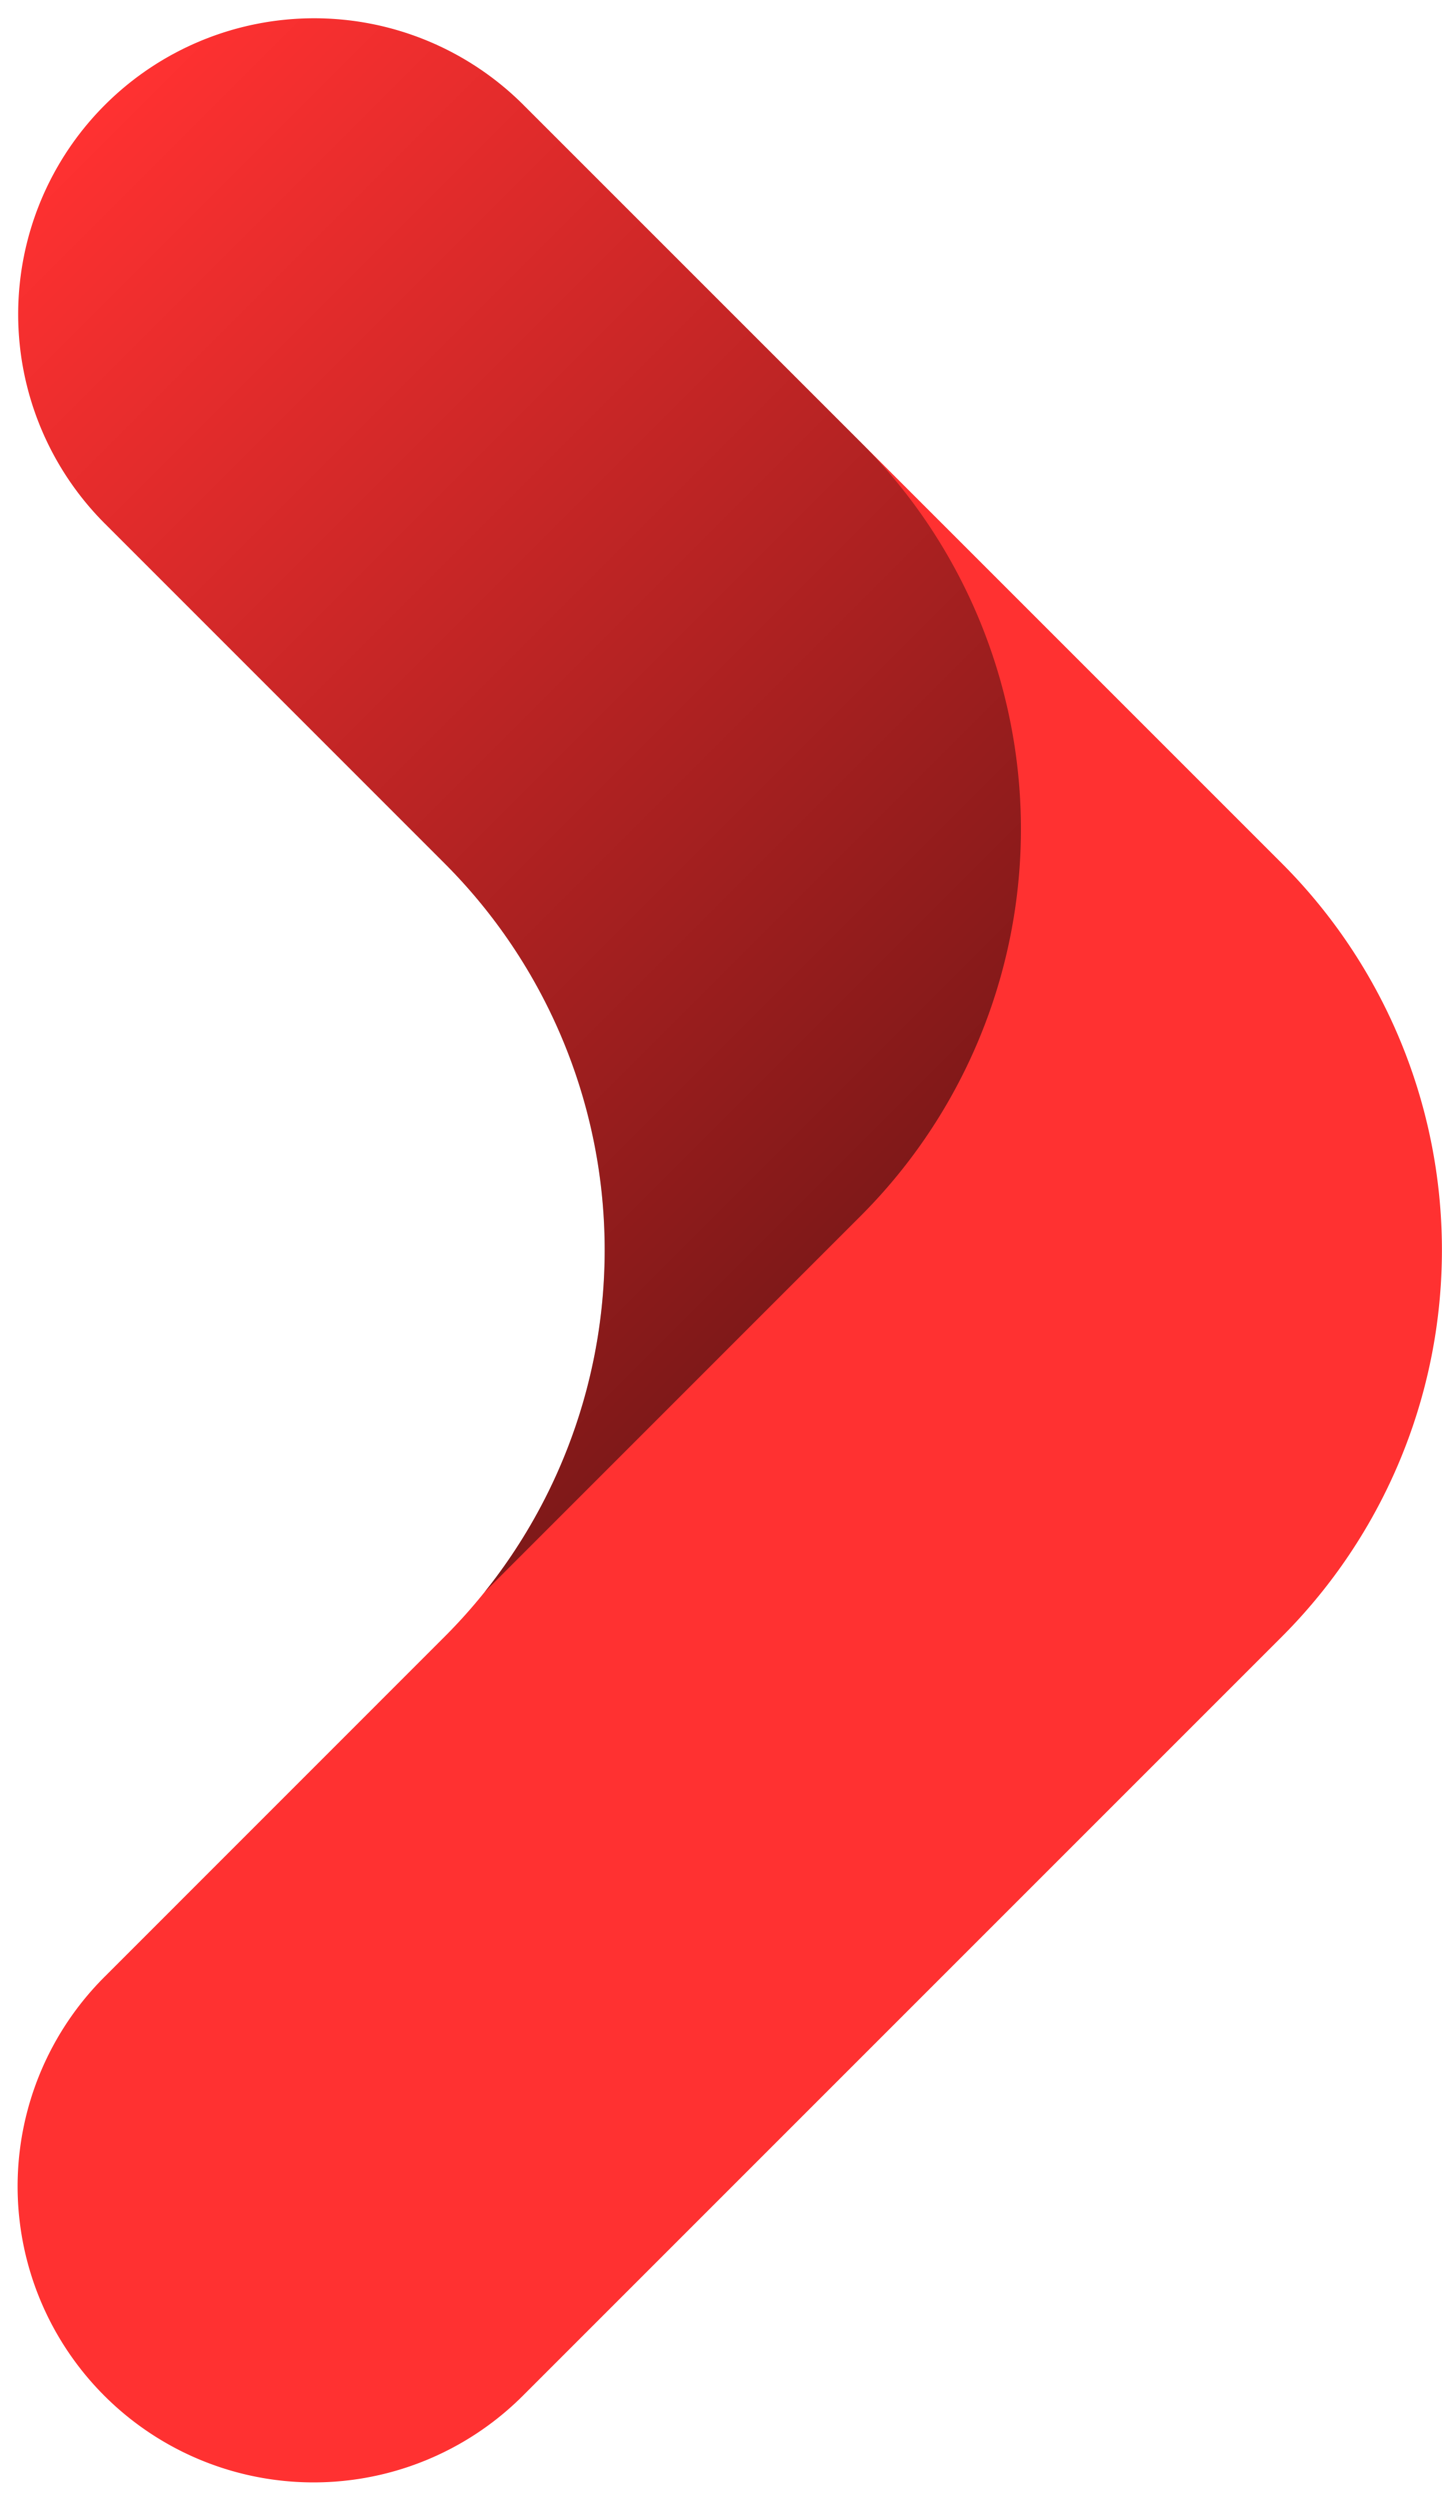
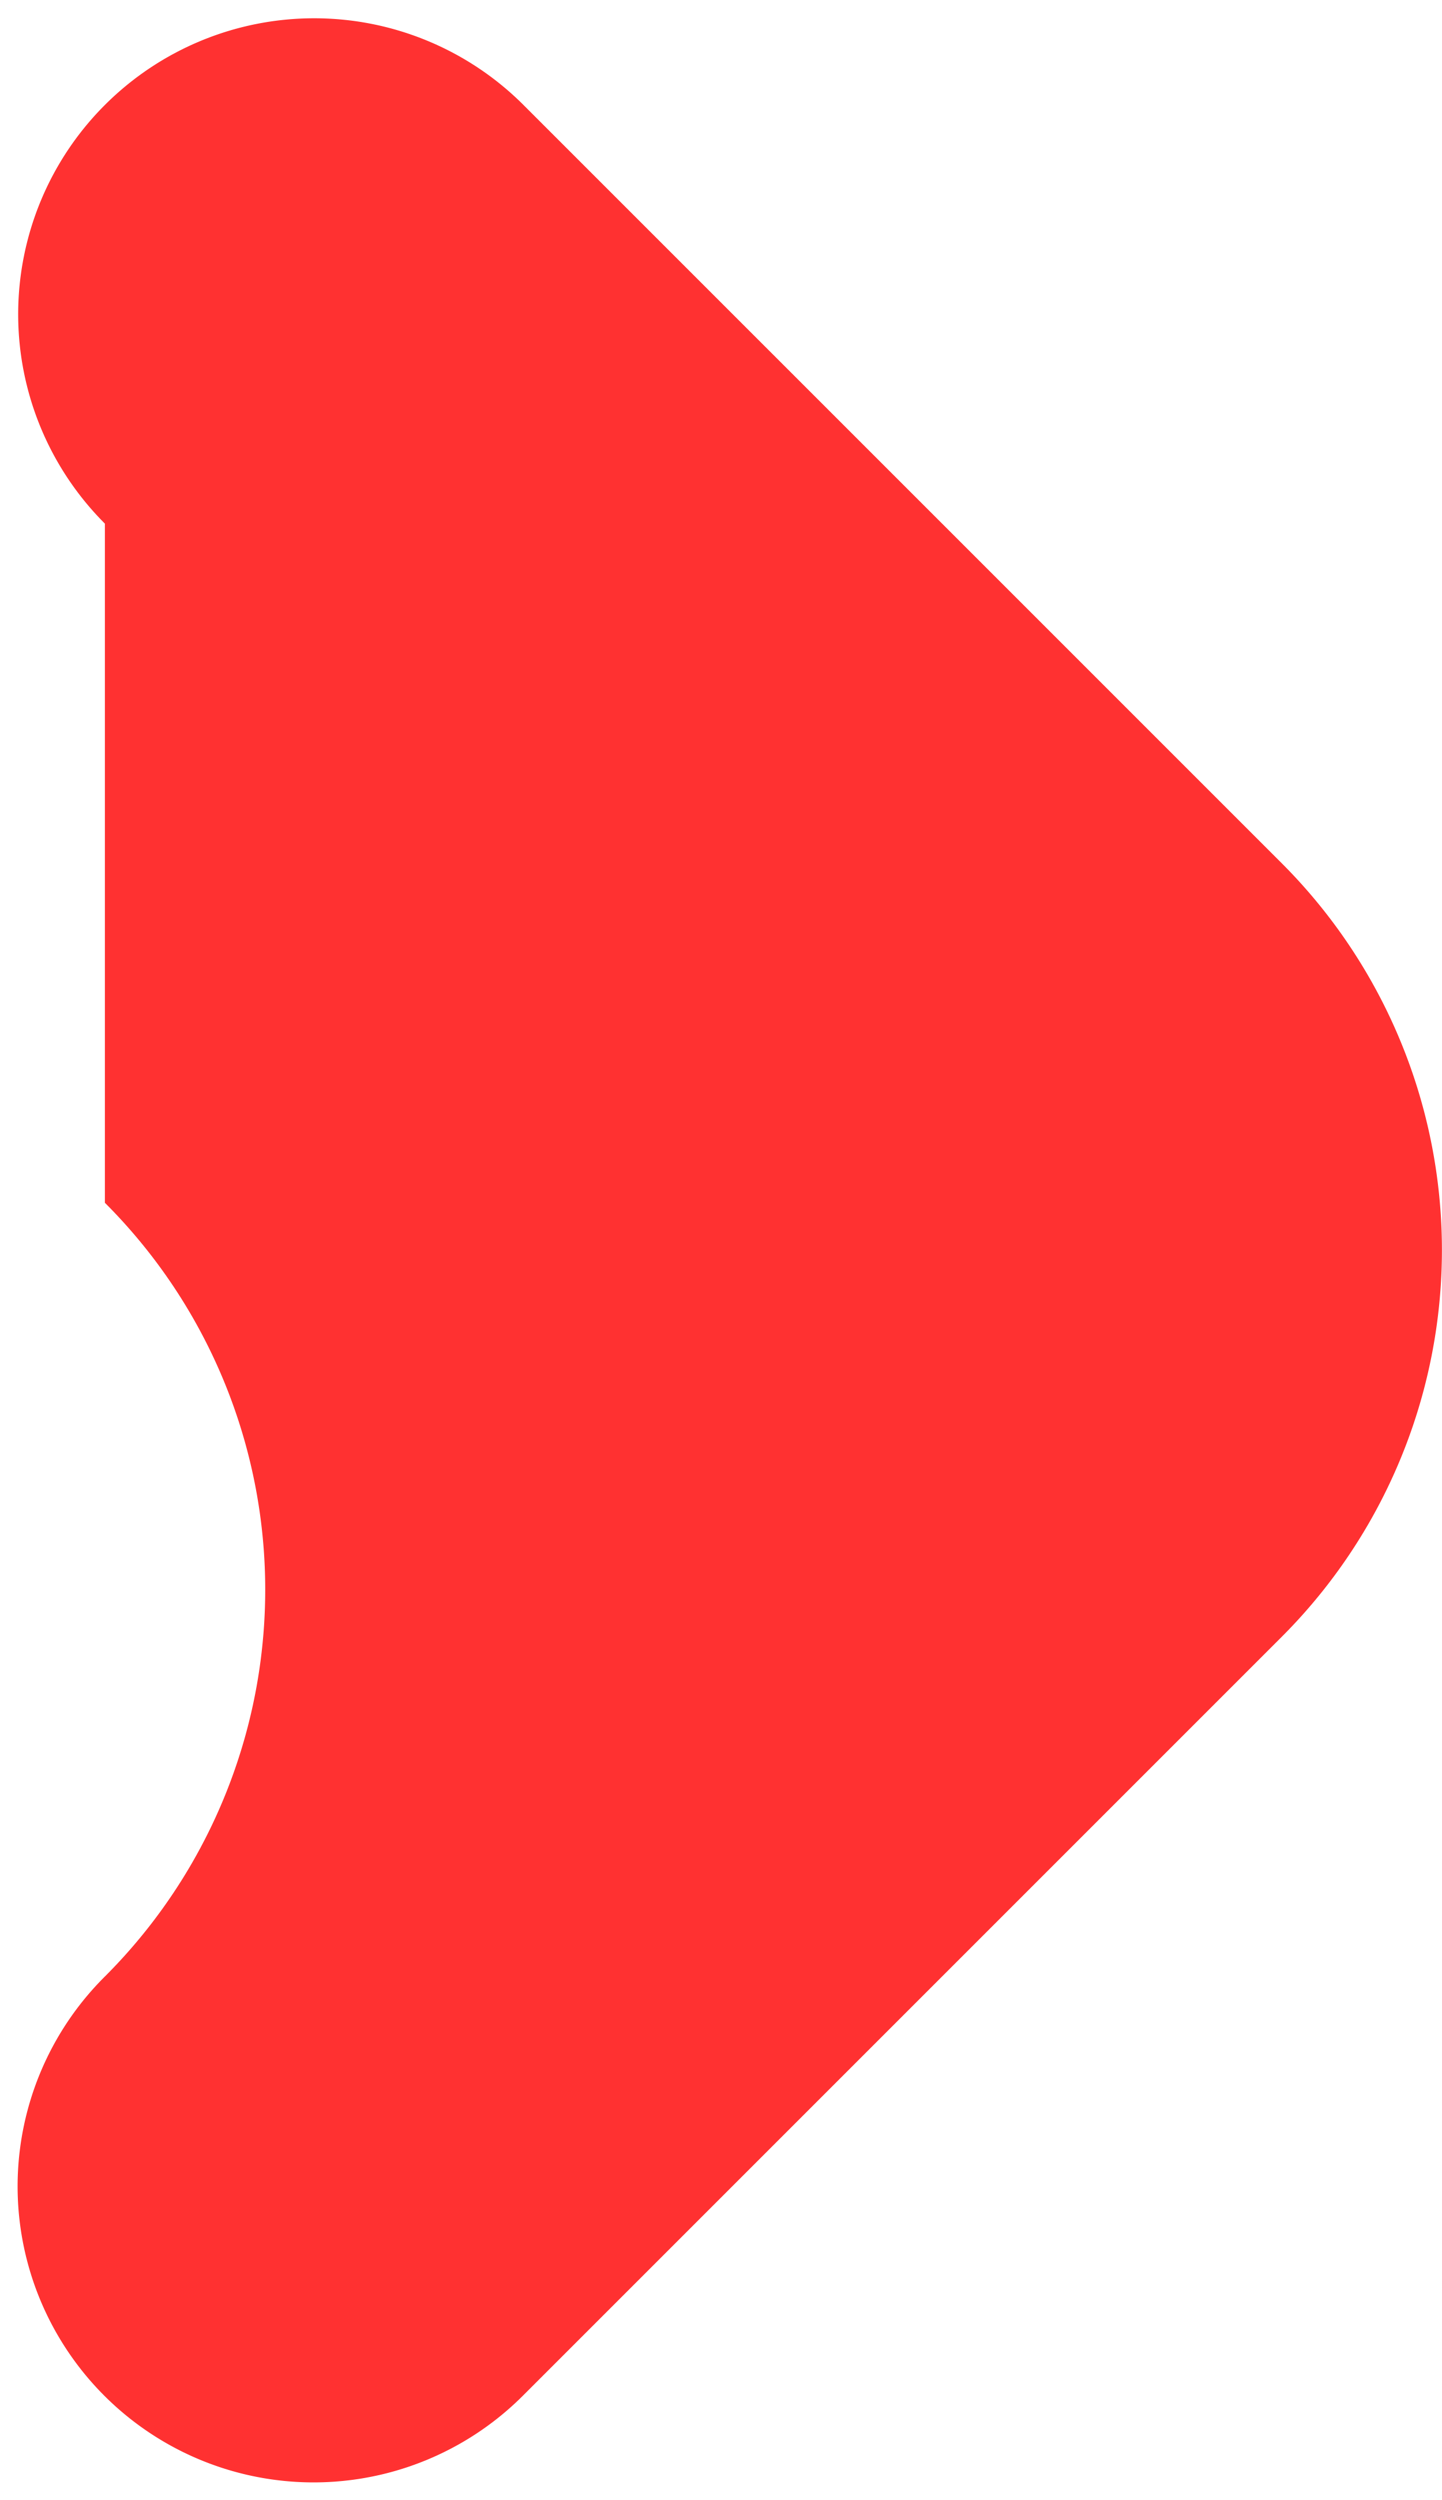
<svg xmlns="http://www.w3.org/2000/svg" xmlns:xlink="http://www.w3.org/1999/xlink" data-name="Layer 1" fill="#000000" height="747.2" preserveAspectRatio="xMidYMid meet" version="1" viewBox="281.8 126.4 431.0 747.2" width="431" zoomAndPan="magnify">
  <defs>
    <linearGradient gradientUnits="userSpaceOnUse" id="a" x1="261.66" x2="540.64" xlink:actuate="onLoad" xlink:show="other" xlink:type="simple" y1="209.25" y2="488.23">
      <stop offset="0" stop-opacity="0" />
      <stop offset="1" stop-opacity="0.5" />
    </linearGradient>
  </defs>
  <g id="change1_1">
-     <path d="M664.88,615.62,438.26,842.24A88.47,88.47,0,1,1,313.15,717.12l101.48-101.5a163.44,163.44,0,0,0,0-231.24L313.15,282.9A88.47,88.47,0,1,1,438.26,157.77L664.88,384.38A163.5,163.5,0,0,1,664.88,615.62Z" fill="#ff3131" />
+     <path d="M664.88,615.62,438.26,842.24A88.47,88.47,0,1,1,313.15,717.12a163.44,163.44,0,0,0,0-231.24L313.15,282.9A88.47,88.47,0,1,1,438.26,157.77L664.88,384.38A163.5,163.5,0,0,1,664.88,615.62Z" fill="#ff3131" />
  </g>
-   <path d="M539.05,489.81,426.6,602.27a163.51,163.51,0,0,0-12-217.89L313.15,282.9A88.47,88.47,0,1,1,438.26,157.77L539.05,258.56A163.51,163.51,0,0,1,539.05,489.81Z" fill="url(#a)" />
</svg>